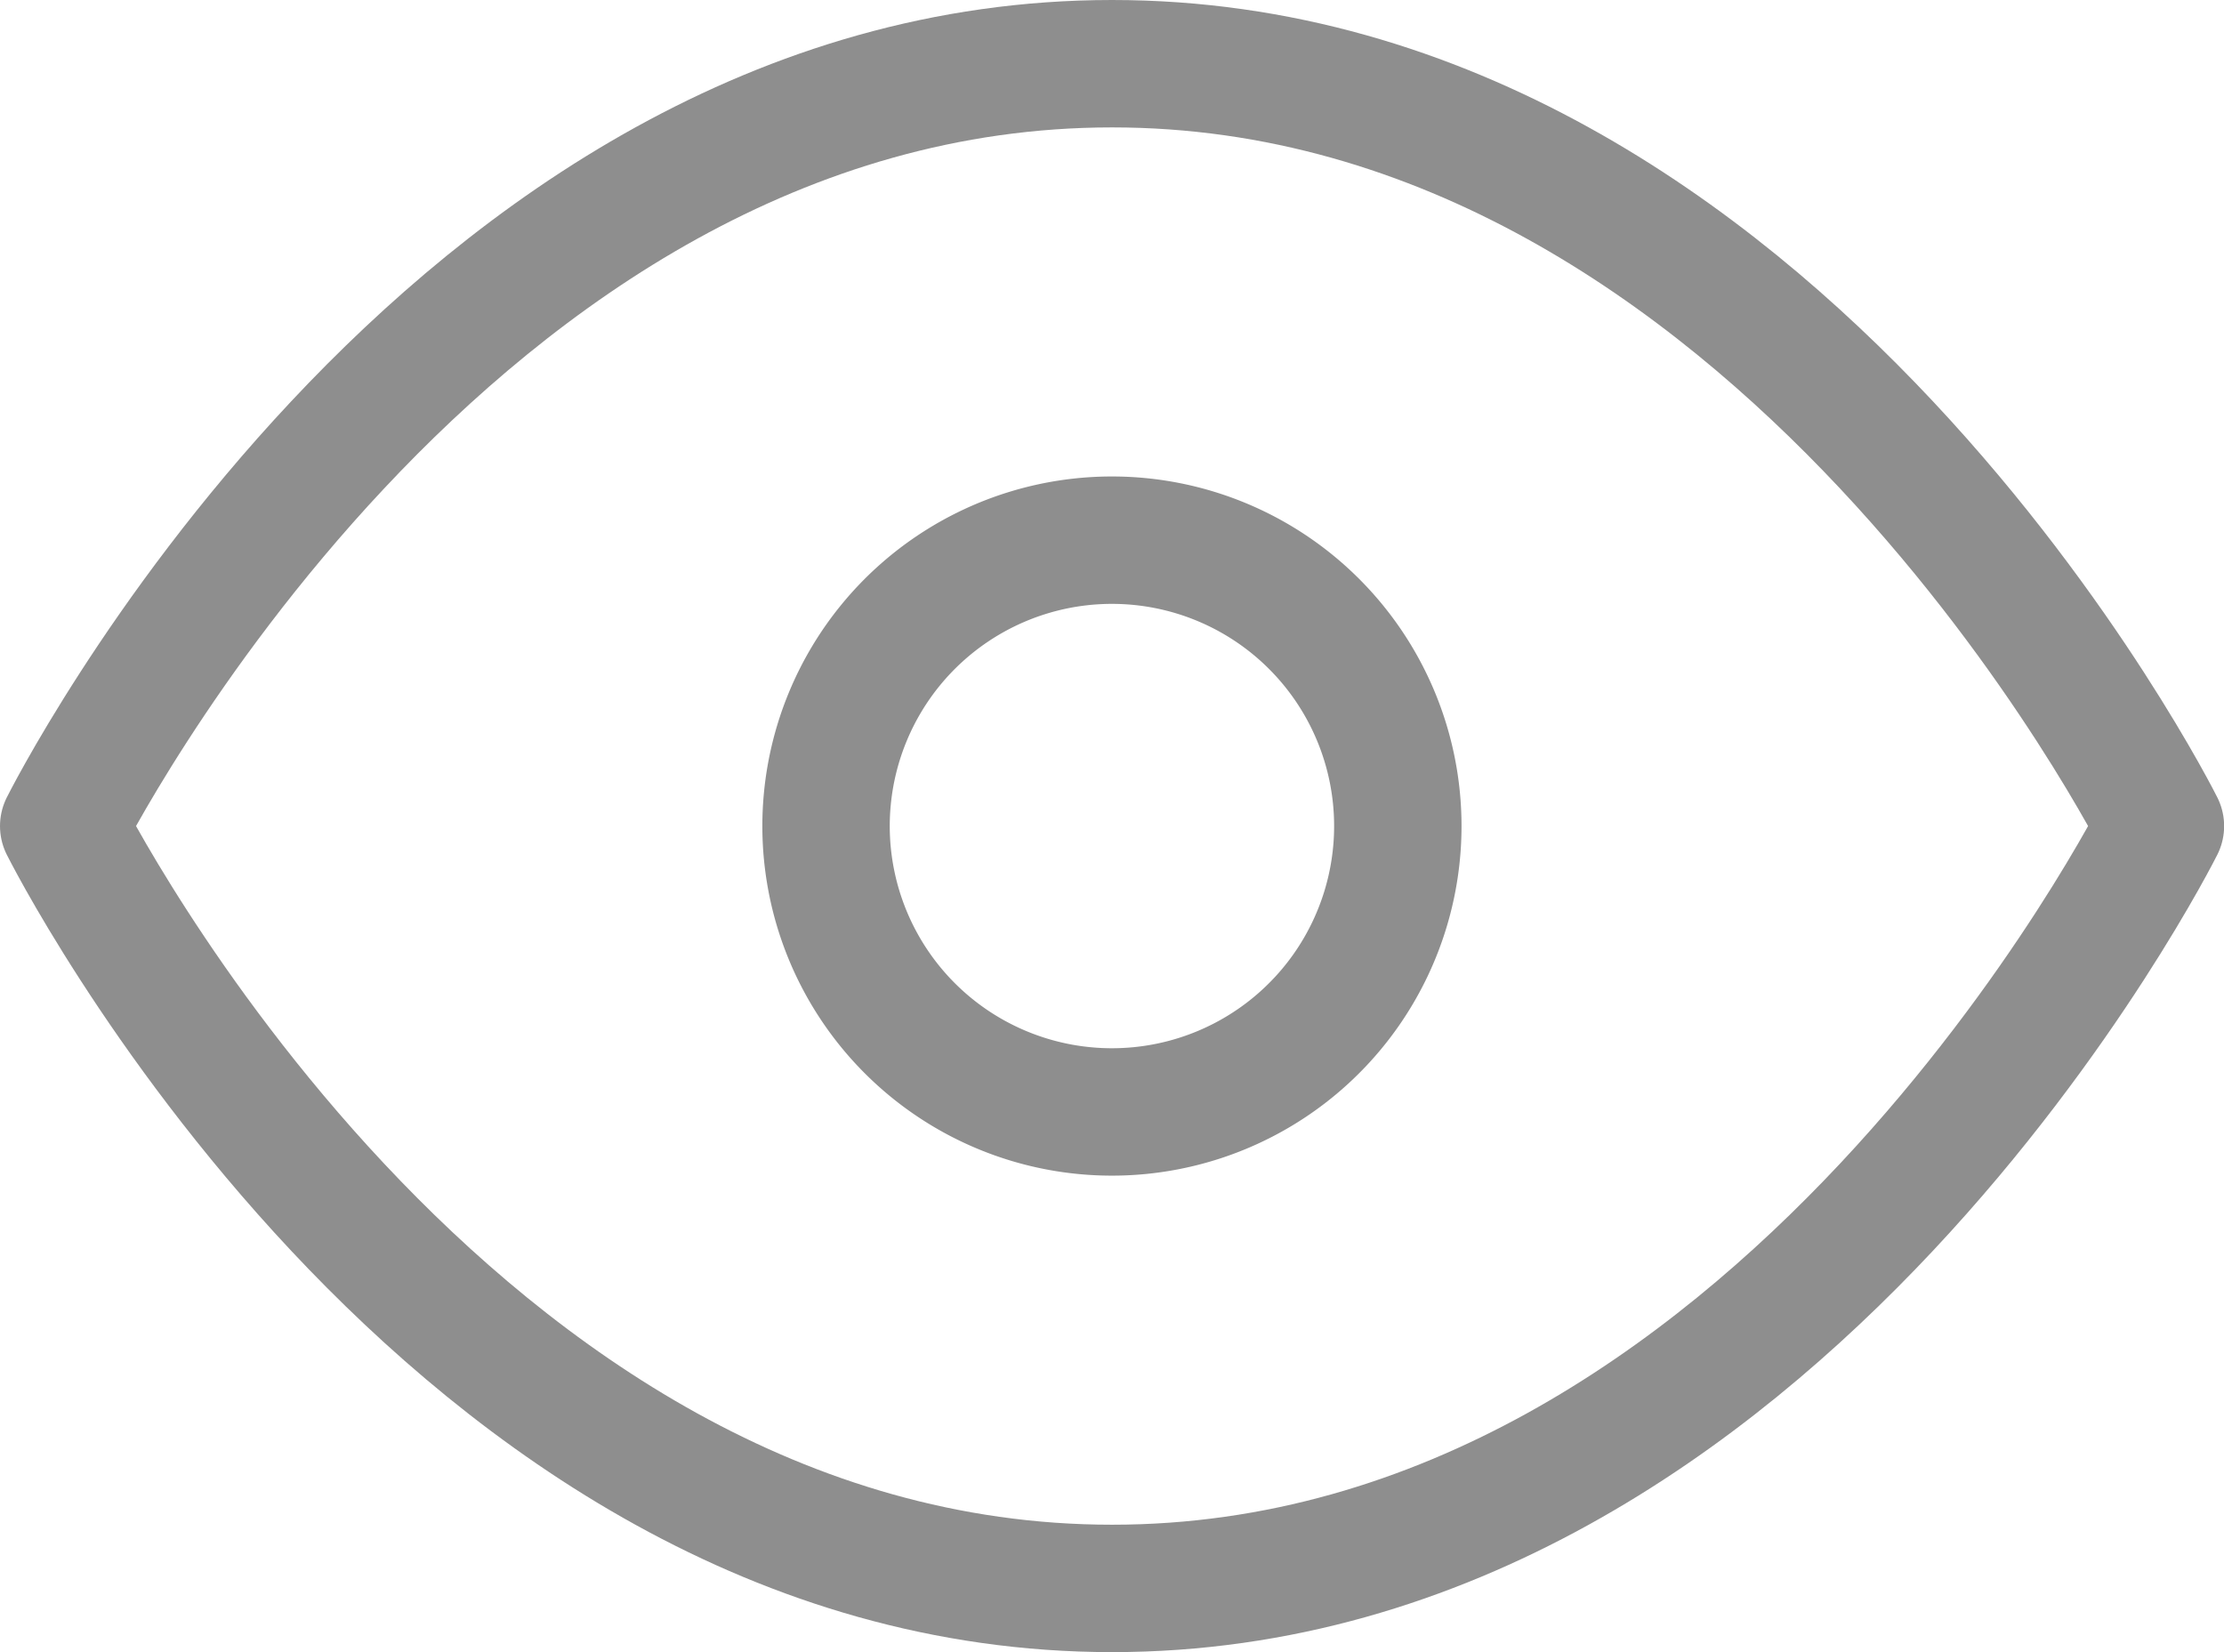
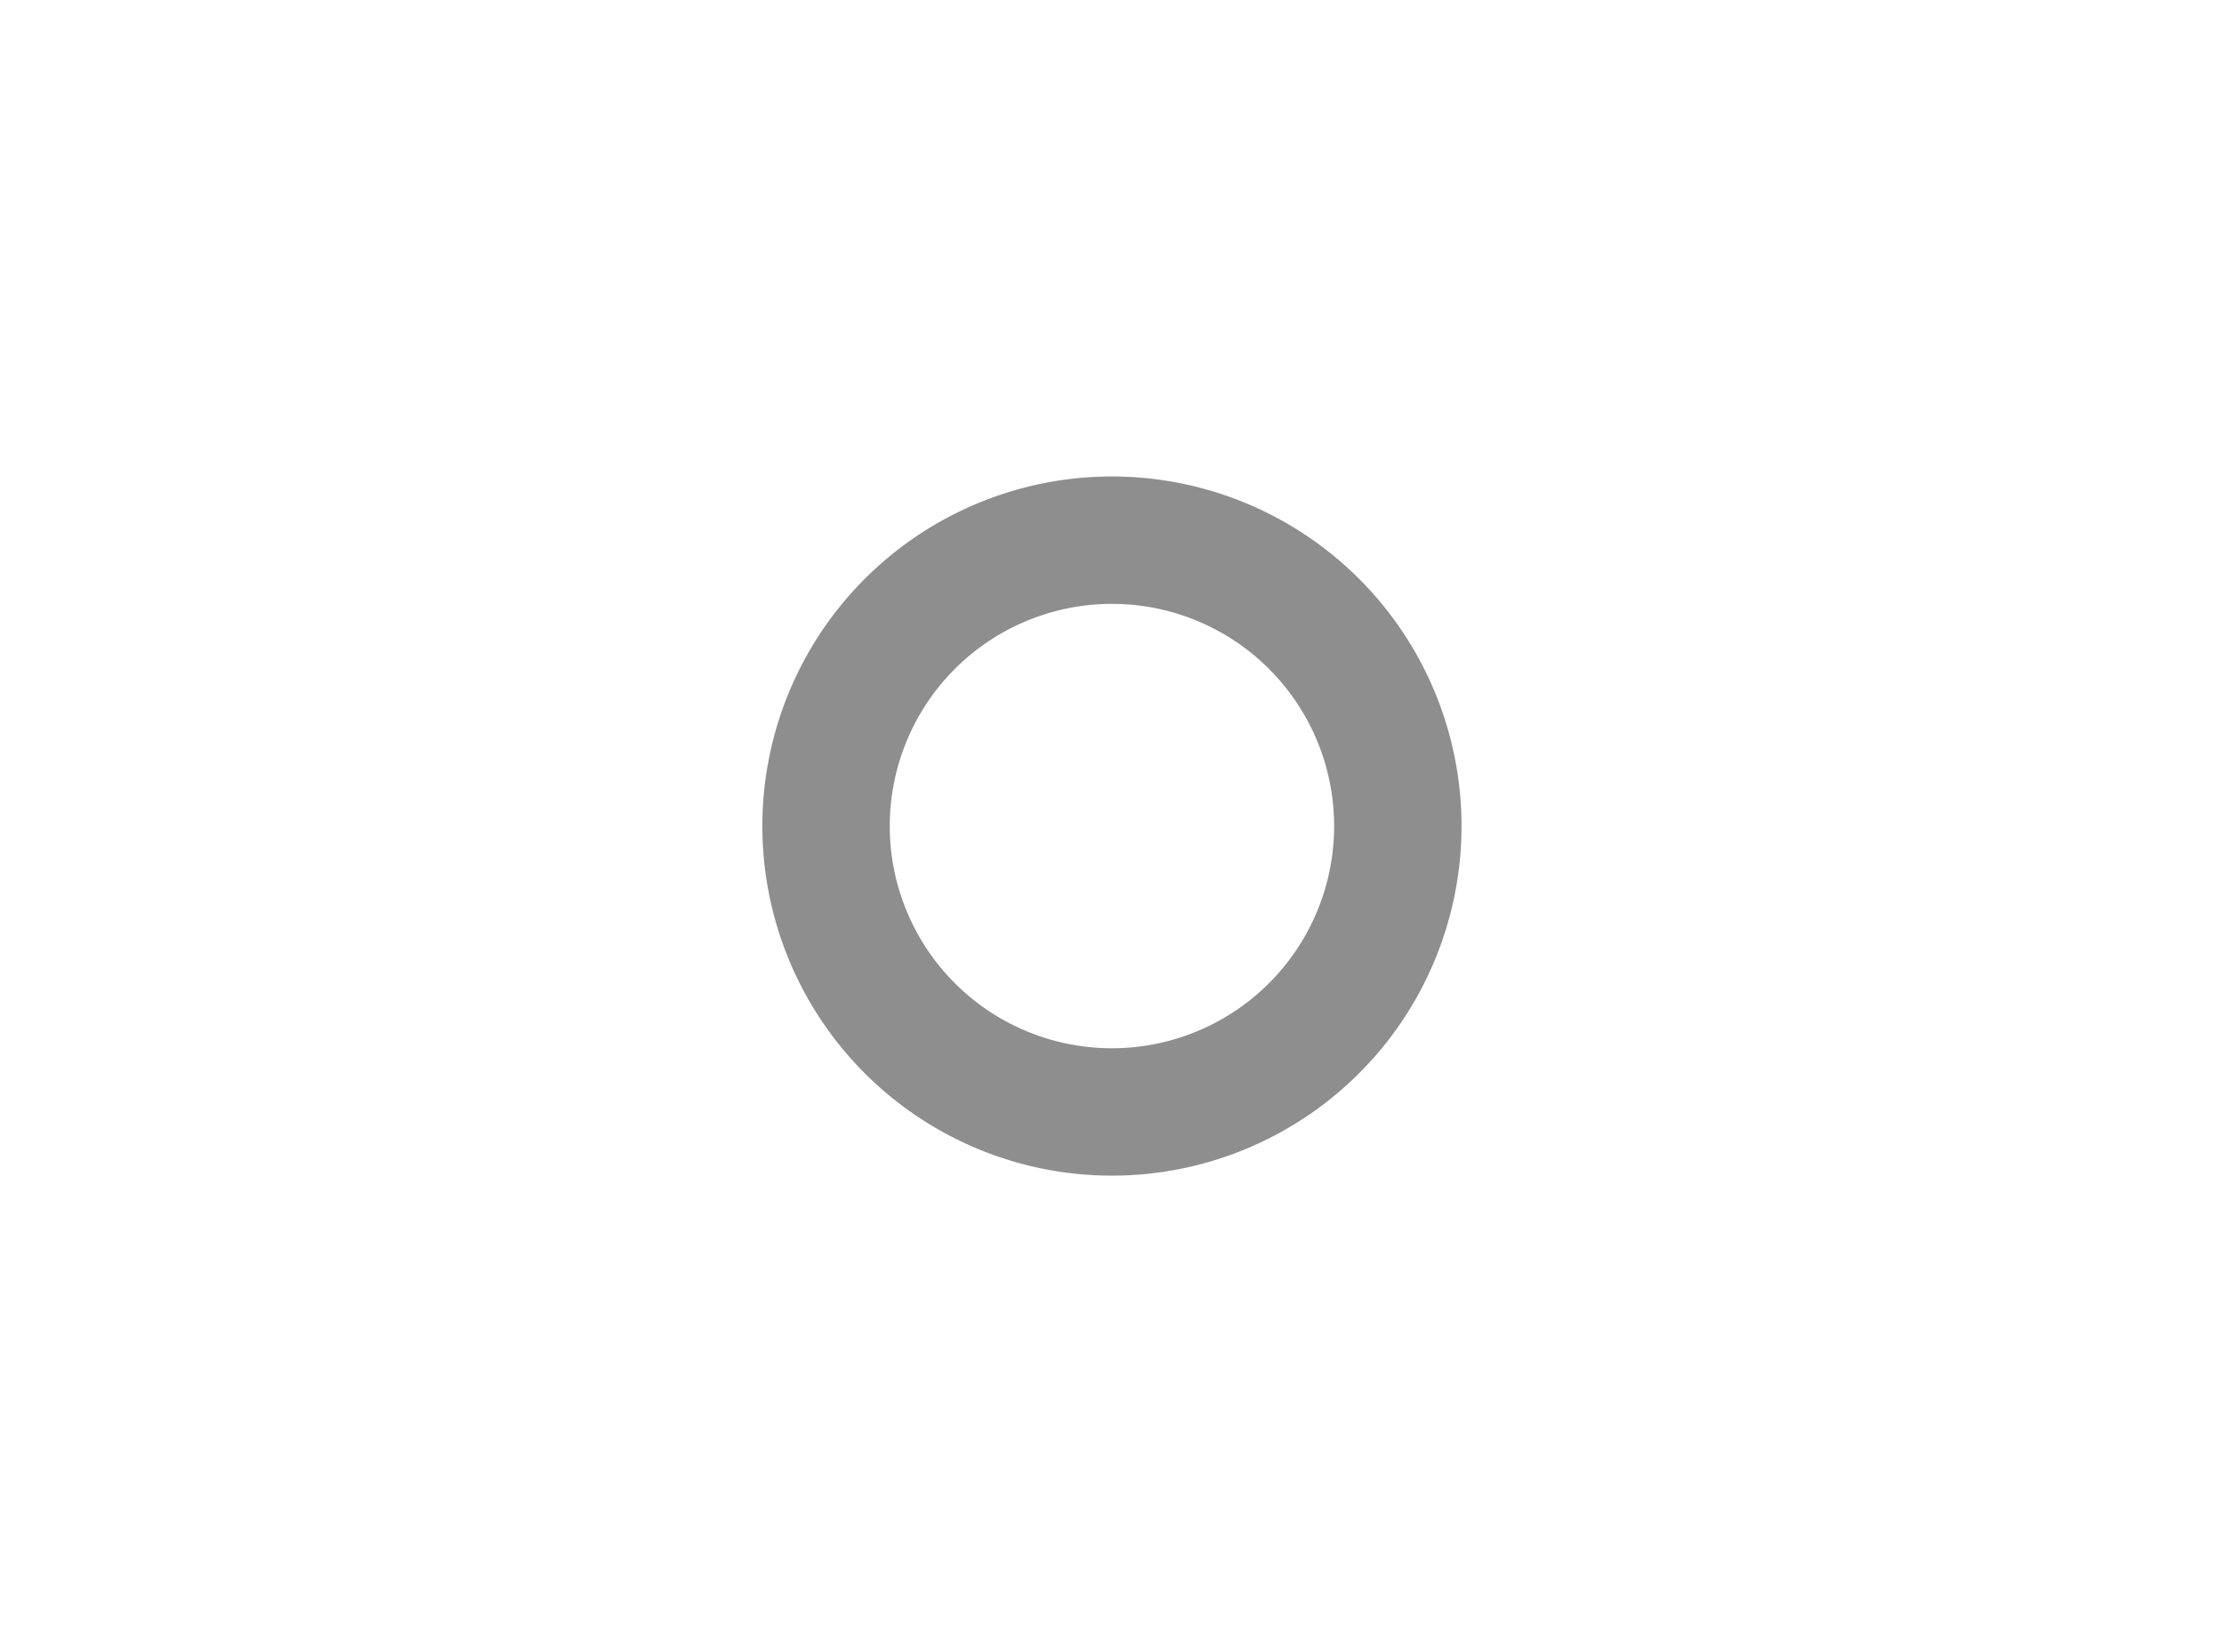
<svg xmlns="http://www.w3.org/2000/svg" width="17.457" height="12.969" viewBox="0 0 17.457 12.969">
  <g id="Icon_feather-eye" data-name="Icon feather-eye" transform="translate(-1 -5.5)">
-     <path id="Path_23" data-name="Path 23" d="M1.5,11.984S4.492,6,9.729,6s8.229,5.984,8.229,5.984-2.992,5.984-8.229,5.984S1.5,11.984,1.5,11.984Z" fill="none" stroke="#8e8e8e" stroke-linecap="round" stroke-linejoin="round" stroke-width="1" />
-     <path id="Path_24" data-name="Path 24" d="M17.988,15.744A2.244,2.244,0,1,1,15.744,13.5,2.244,2.244,0,0,1,17.988,15.744Z" transform="translate(-6.016 -3.76)" fill="none" stroke="#8e8e8e" stroke-linecap="round" stroke-linejoin="round" stroke-width="1" />
+     <path id="Path_24" data-name="Path 24" d="M17.988,15.744A2.244,2.244,0,1,1,15.744,13.5,2.244,2.244,0,0,1,17.988,15.744" transform="translate(-6.016 -3.76)" fill="none" stroke="#8e8e8e" stroke-linecap="round" stroke-linejoin="round" stroke-width="1" />
  </g>
</svg>